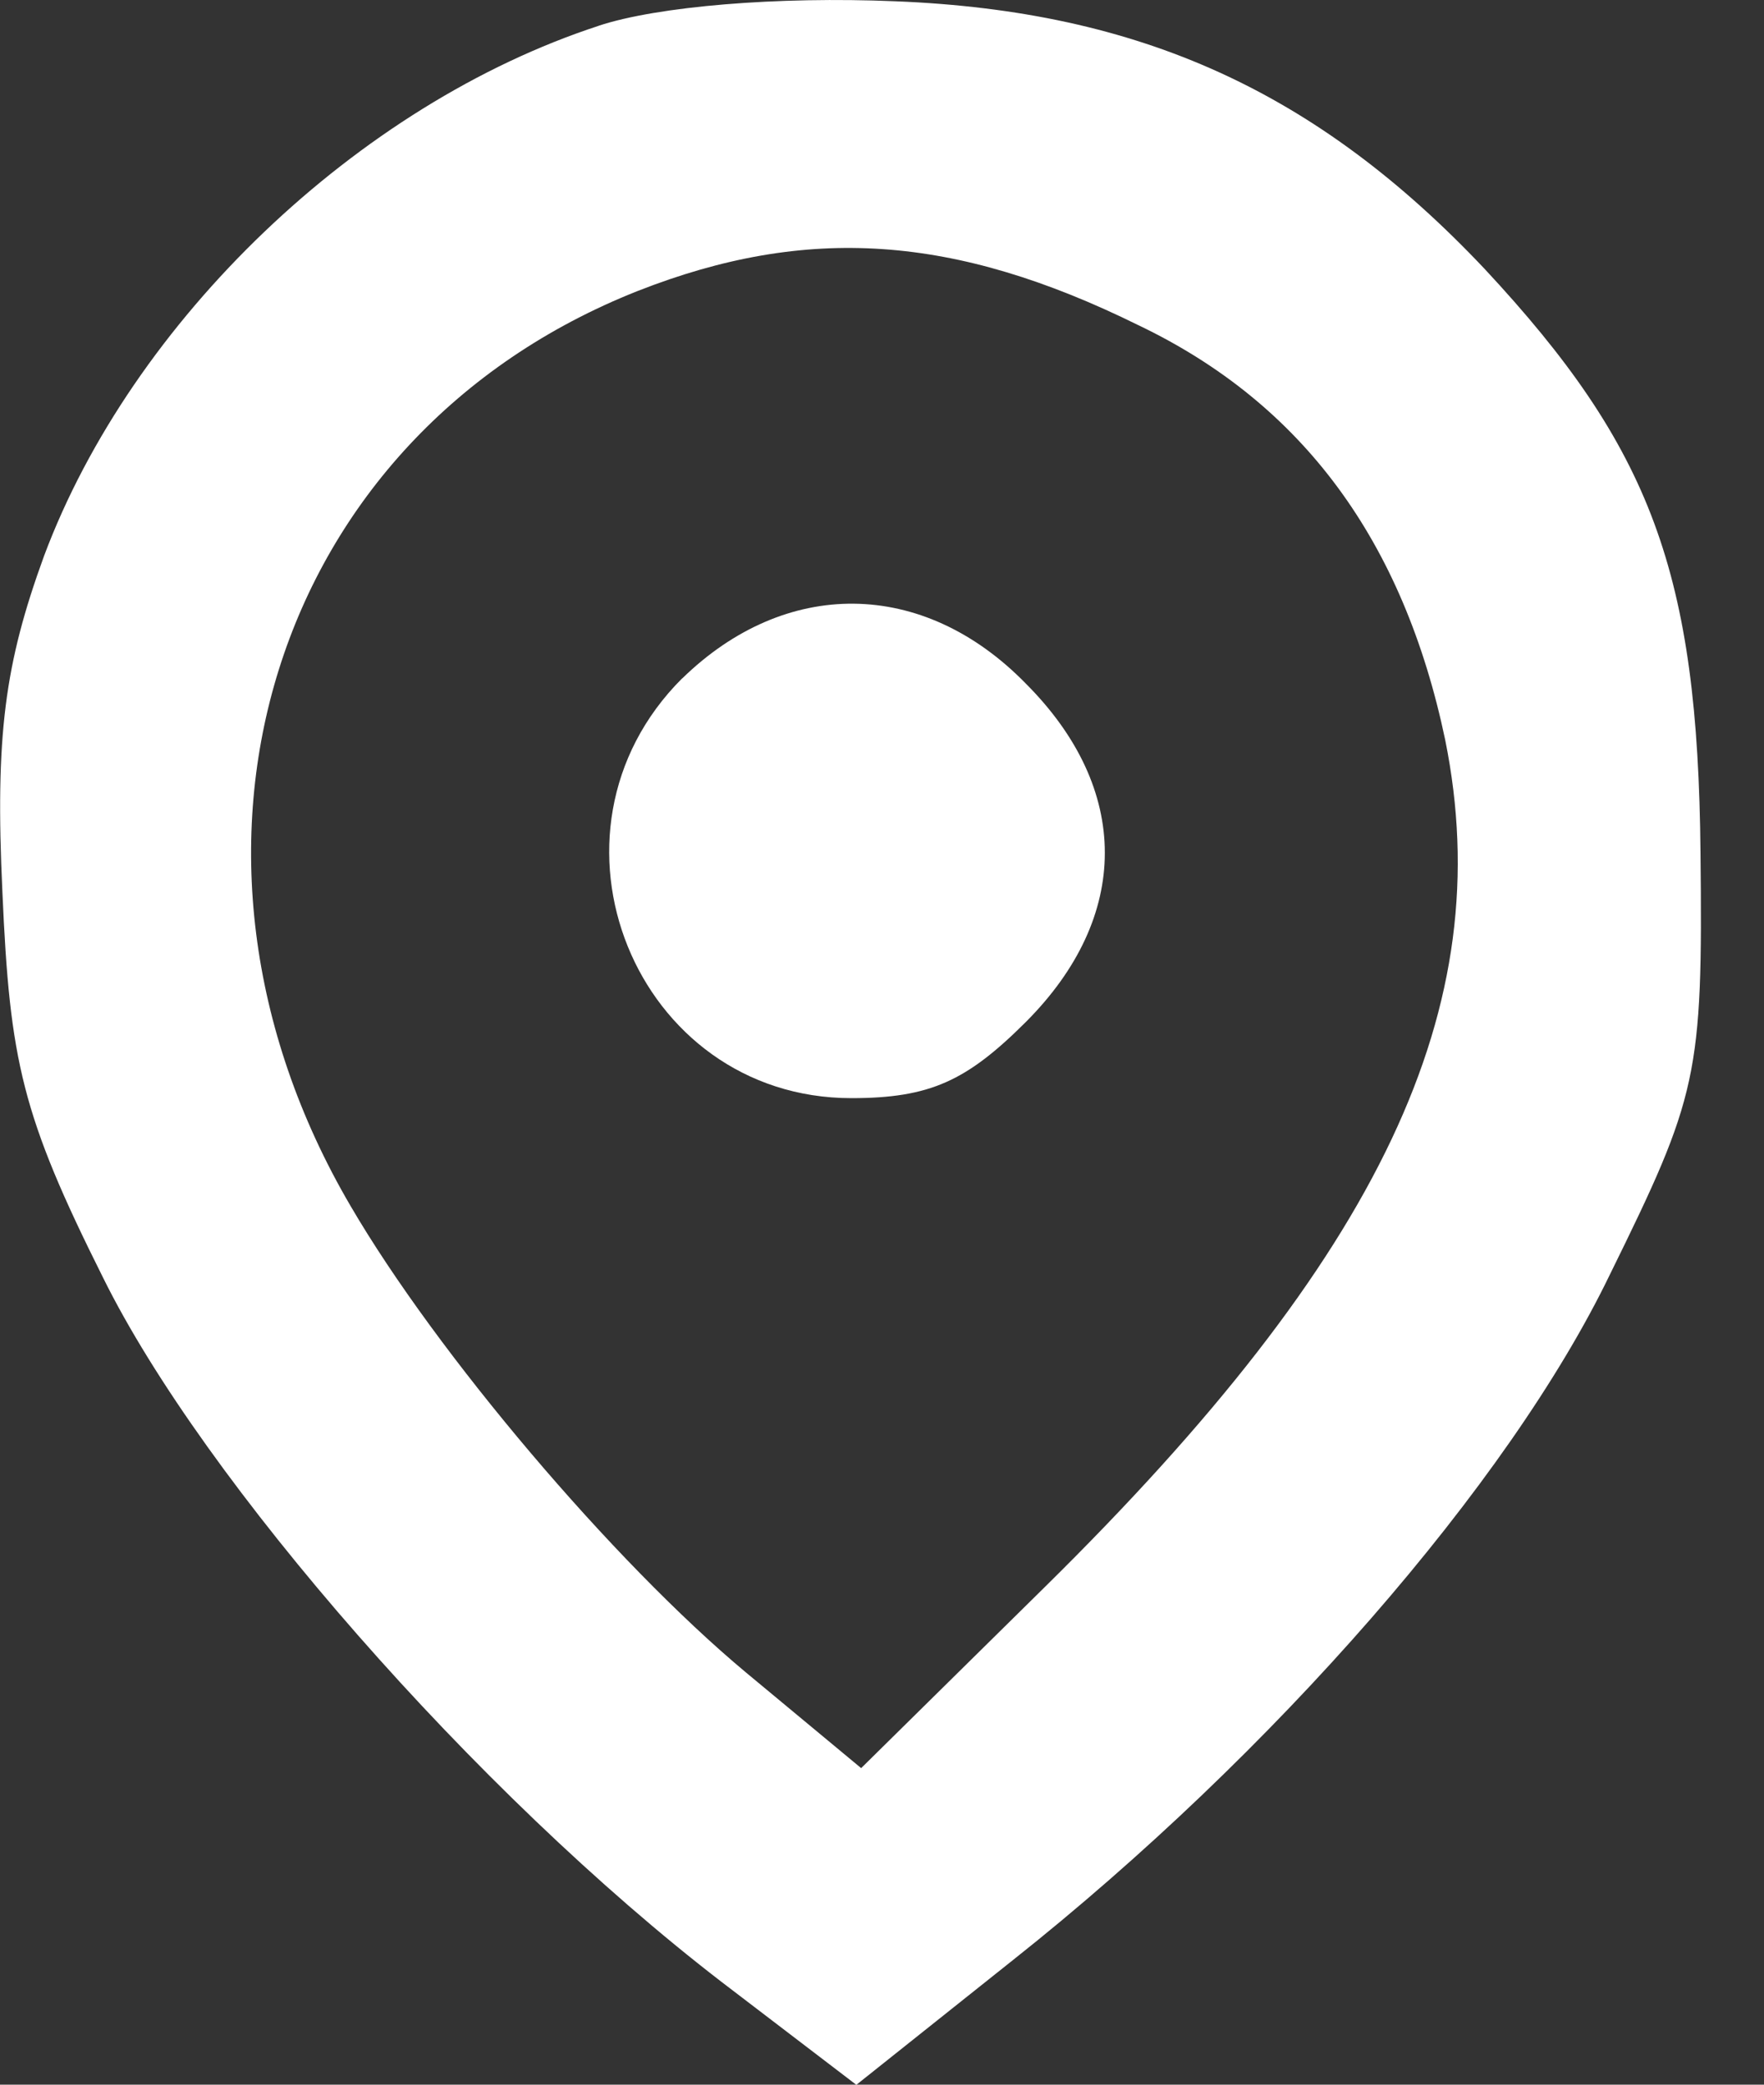
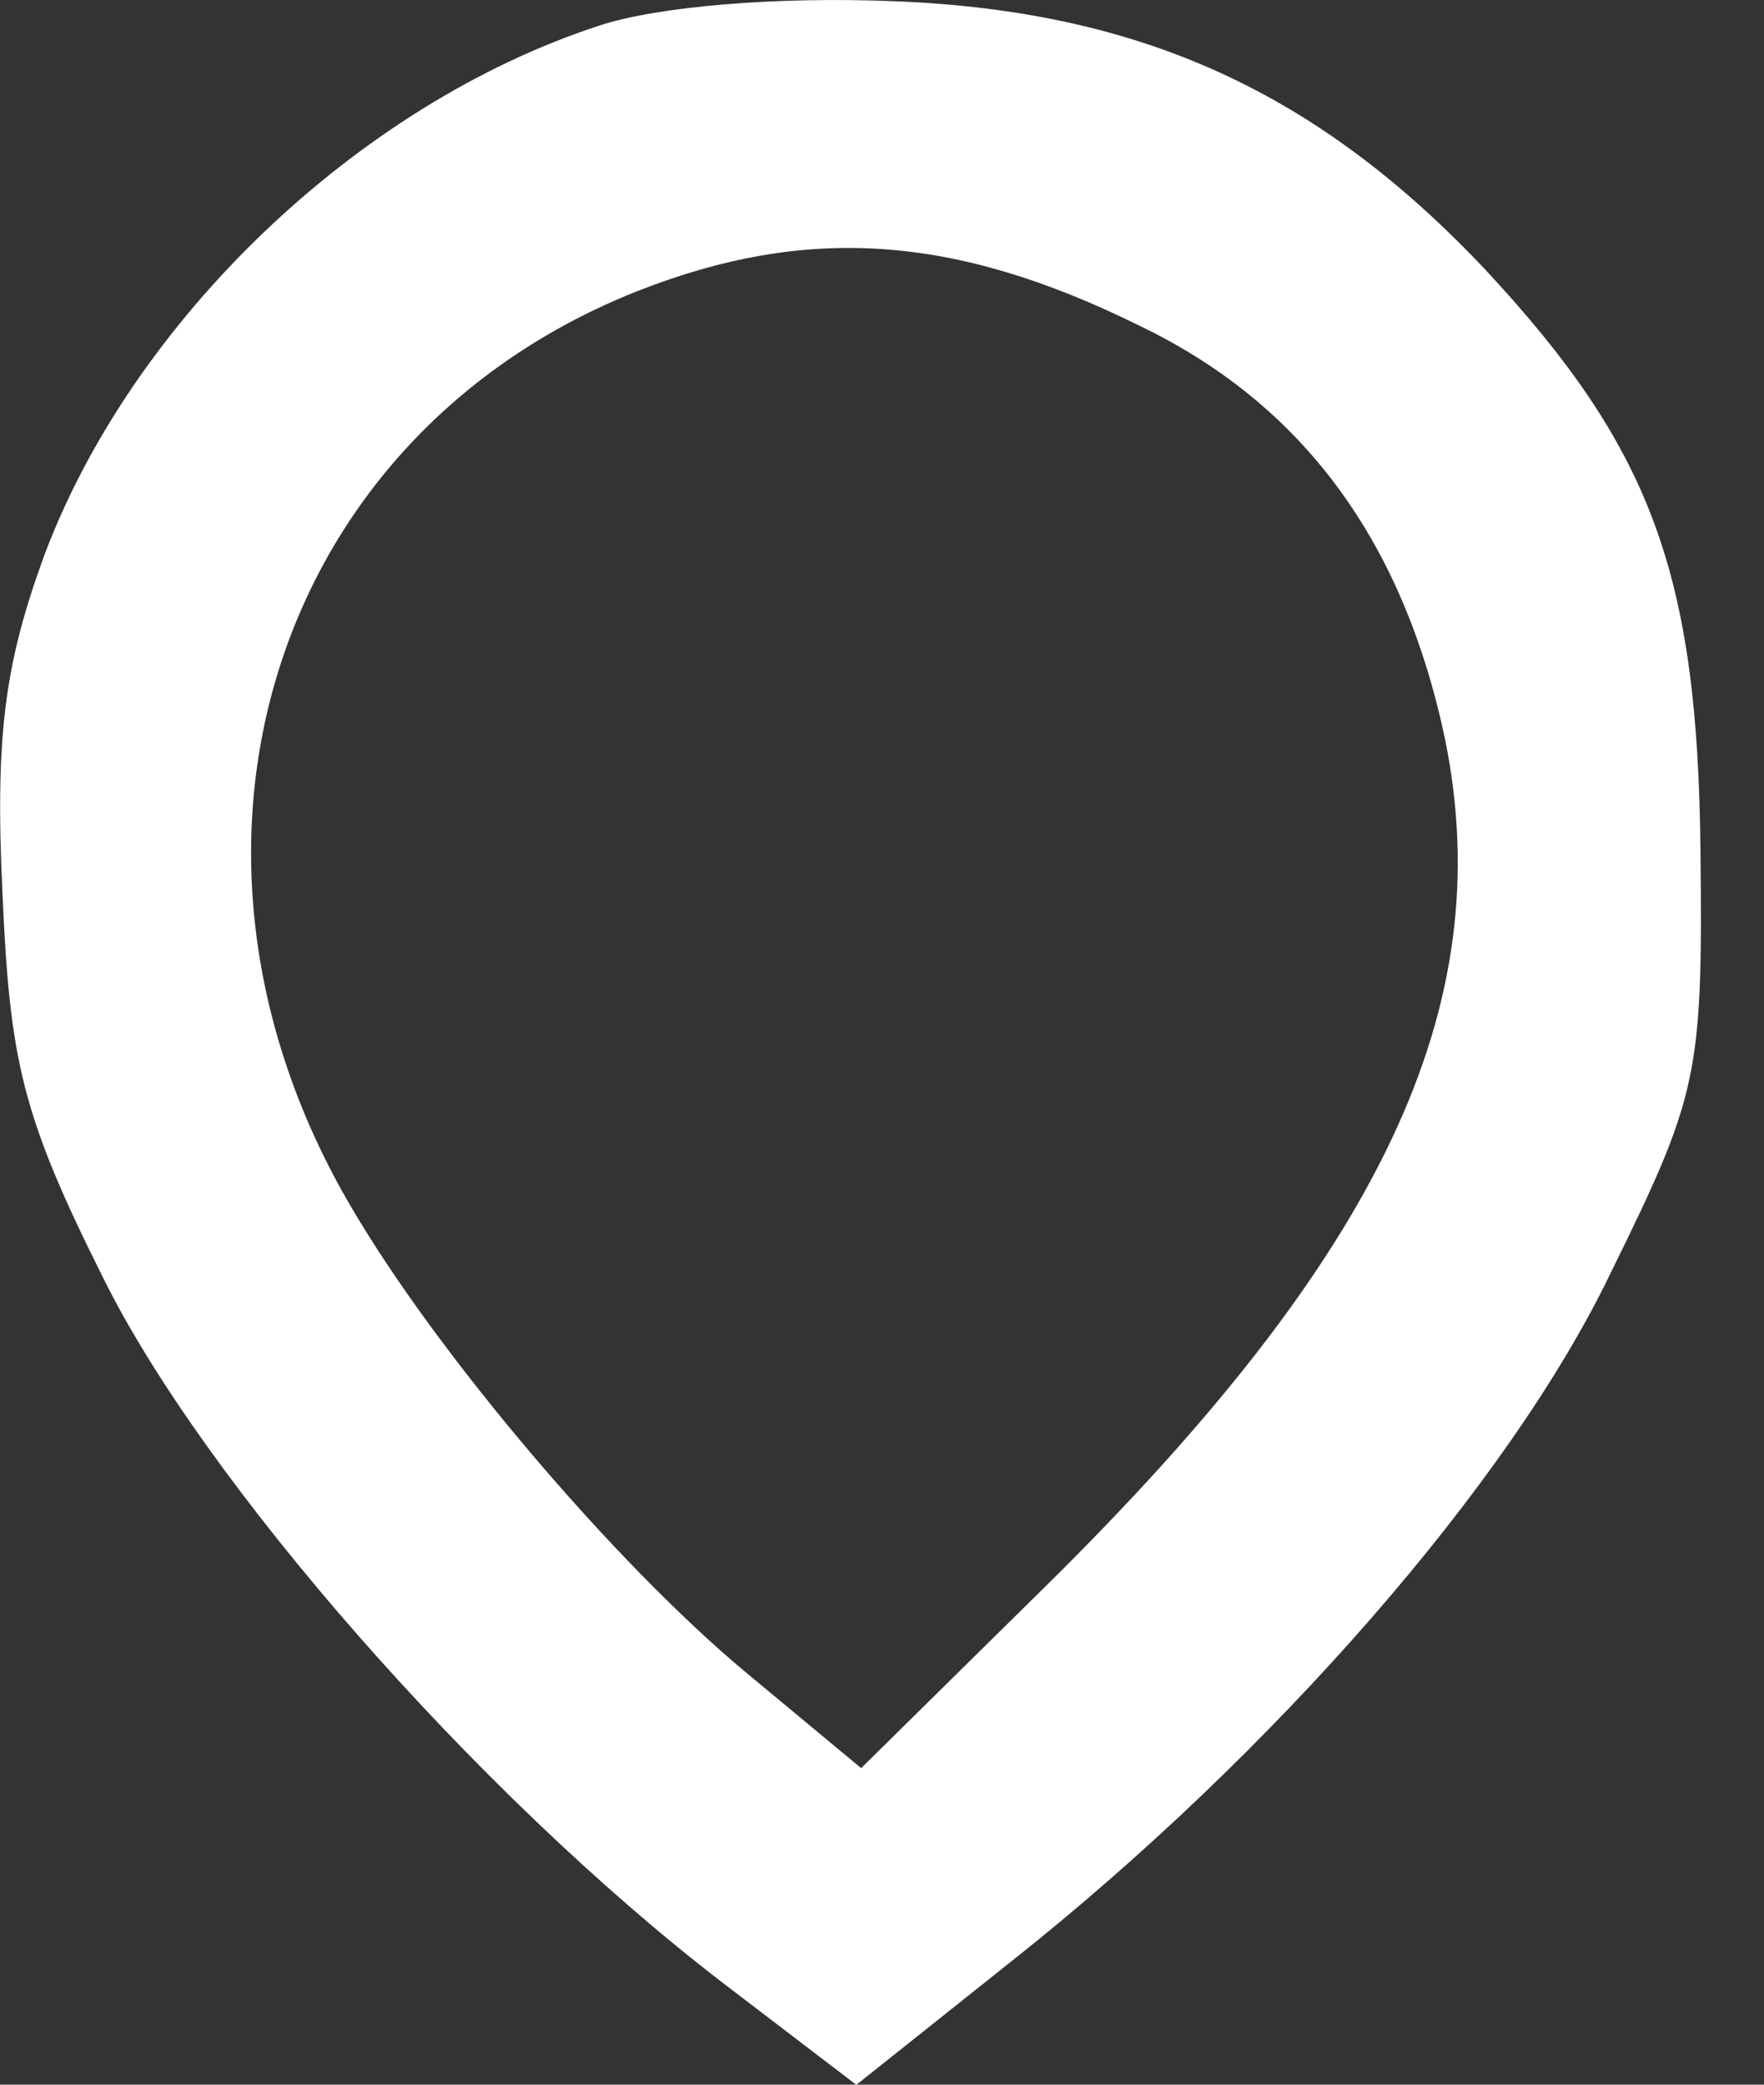
<svg xmlns="http://www.w3.org/2000/svg" width="11" height="13" version="1.1" id="svg12">
  <rect width="100%" height="100%" fill="#333333" stroke="none" />
  <defs id="defs7" />
  <path d="m 3.733,0.161 c -1.5,0.49 -2.908,1.836 -3.458,3.305 -0.245,0.673 -0.306,1.117 -0.26,2.097 0.046,1.056 0.122,1.393 0.627,2.403 0.627,1.27 2.326,3.214 3.856,4.392 l 0.842,0.643 0.979,-0.78 C 7.941,10.934 9.41,9.251 10.038,7.95 10.588,6.833 10.619,6.71 10.604,5.318 10.588,3.573 10.298,2.793 9.257,1.676 8.216,0.574 7.115,0.069 5.584,0.008 c -0.735,-0.031 -1.484,0.031 -1.852,0.153 z M 7.099,2.028 c 1.025,0.49 1.653,1.347 1.913,2.586 0.337,1.668 -0.398,3.214 -2.494,5.28 L 5.37,11.026 4.651,10.429 C 3.825,9.74 2.723,8.44 2.187,7.522 0.886,5.303 1.697,2.716 3.978,1.814 5.033,1.4 5.952,1.462 7.099,2.028 Z" id="path34" style="stroke-width:0.015;fill:#ffffff;fill-opacity:1" />
-   <path d="m 4.253,4.231 c -0.964,0.964 -0.291,2.617 1.056,2.617 0.49,0 0.719,-0.107 1.087,-0.474 0.658,-0.658 0.658,-1.454 0,-2.112 -0.643,-0.658 -1.5,-0.658 -2.142,-0.031 z" id="path35" style="stroke-width:0.015;fill:#ffffff;fill-opacity:1" />
</svg>